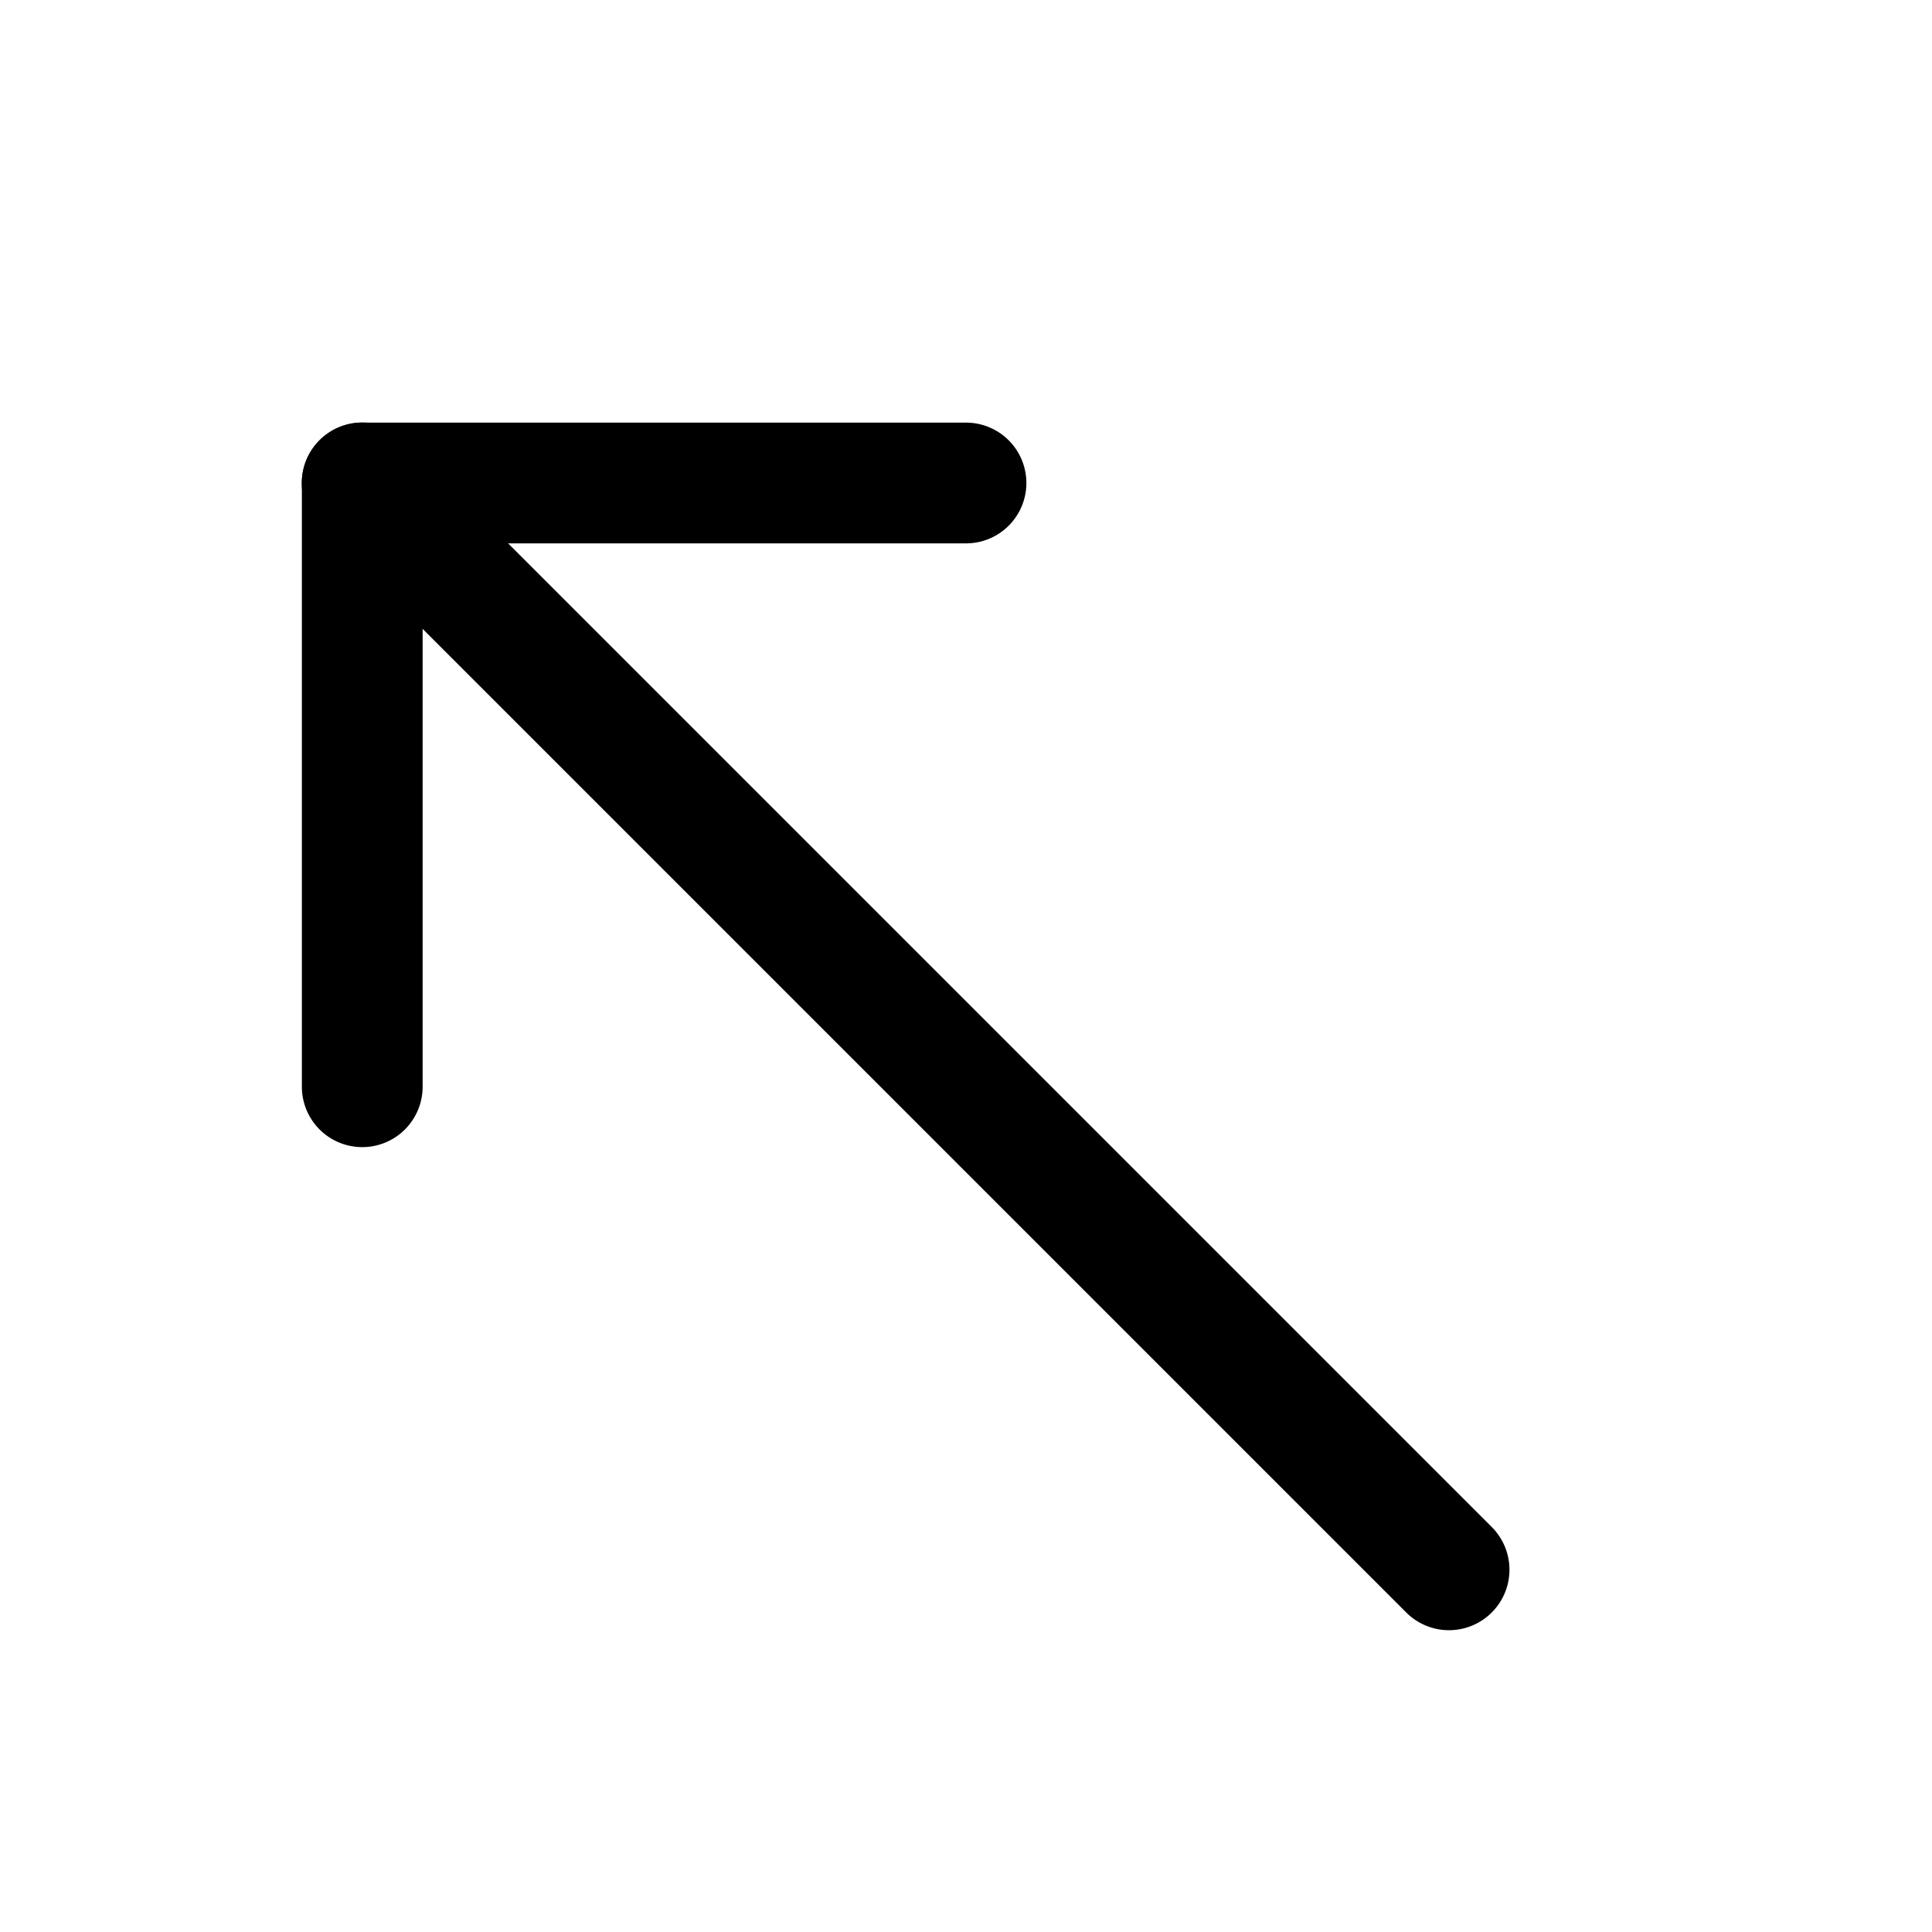
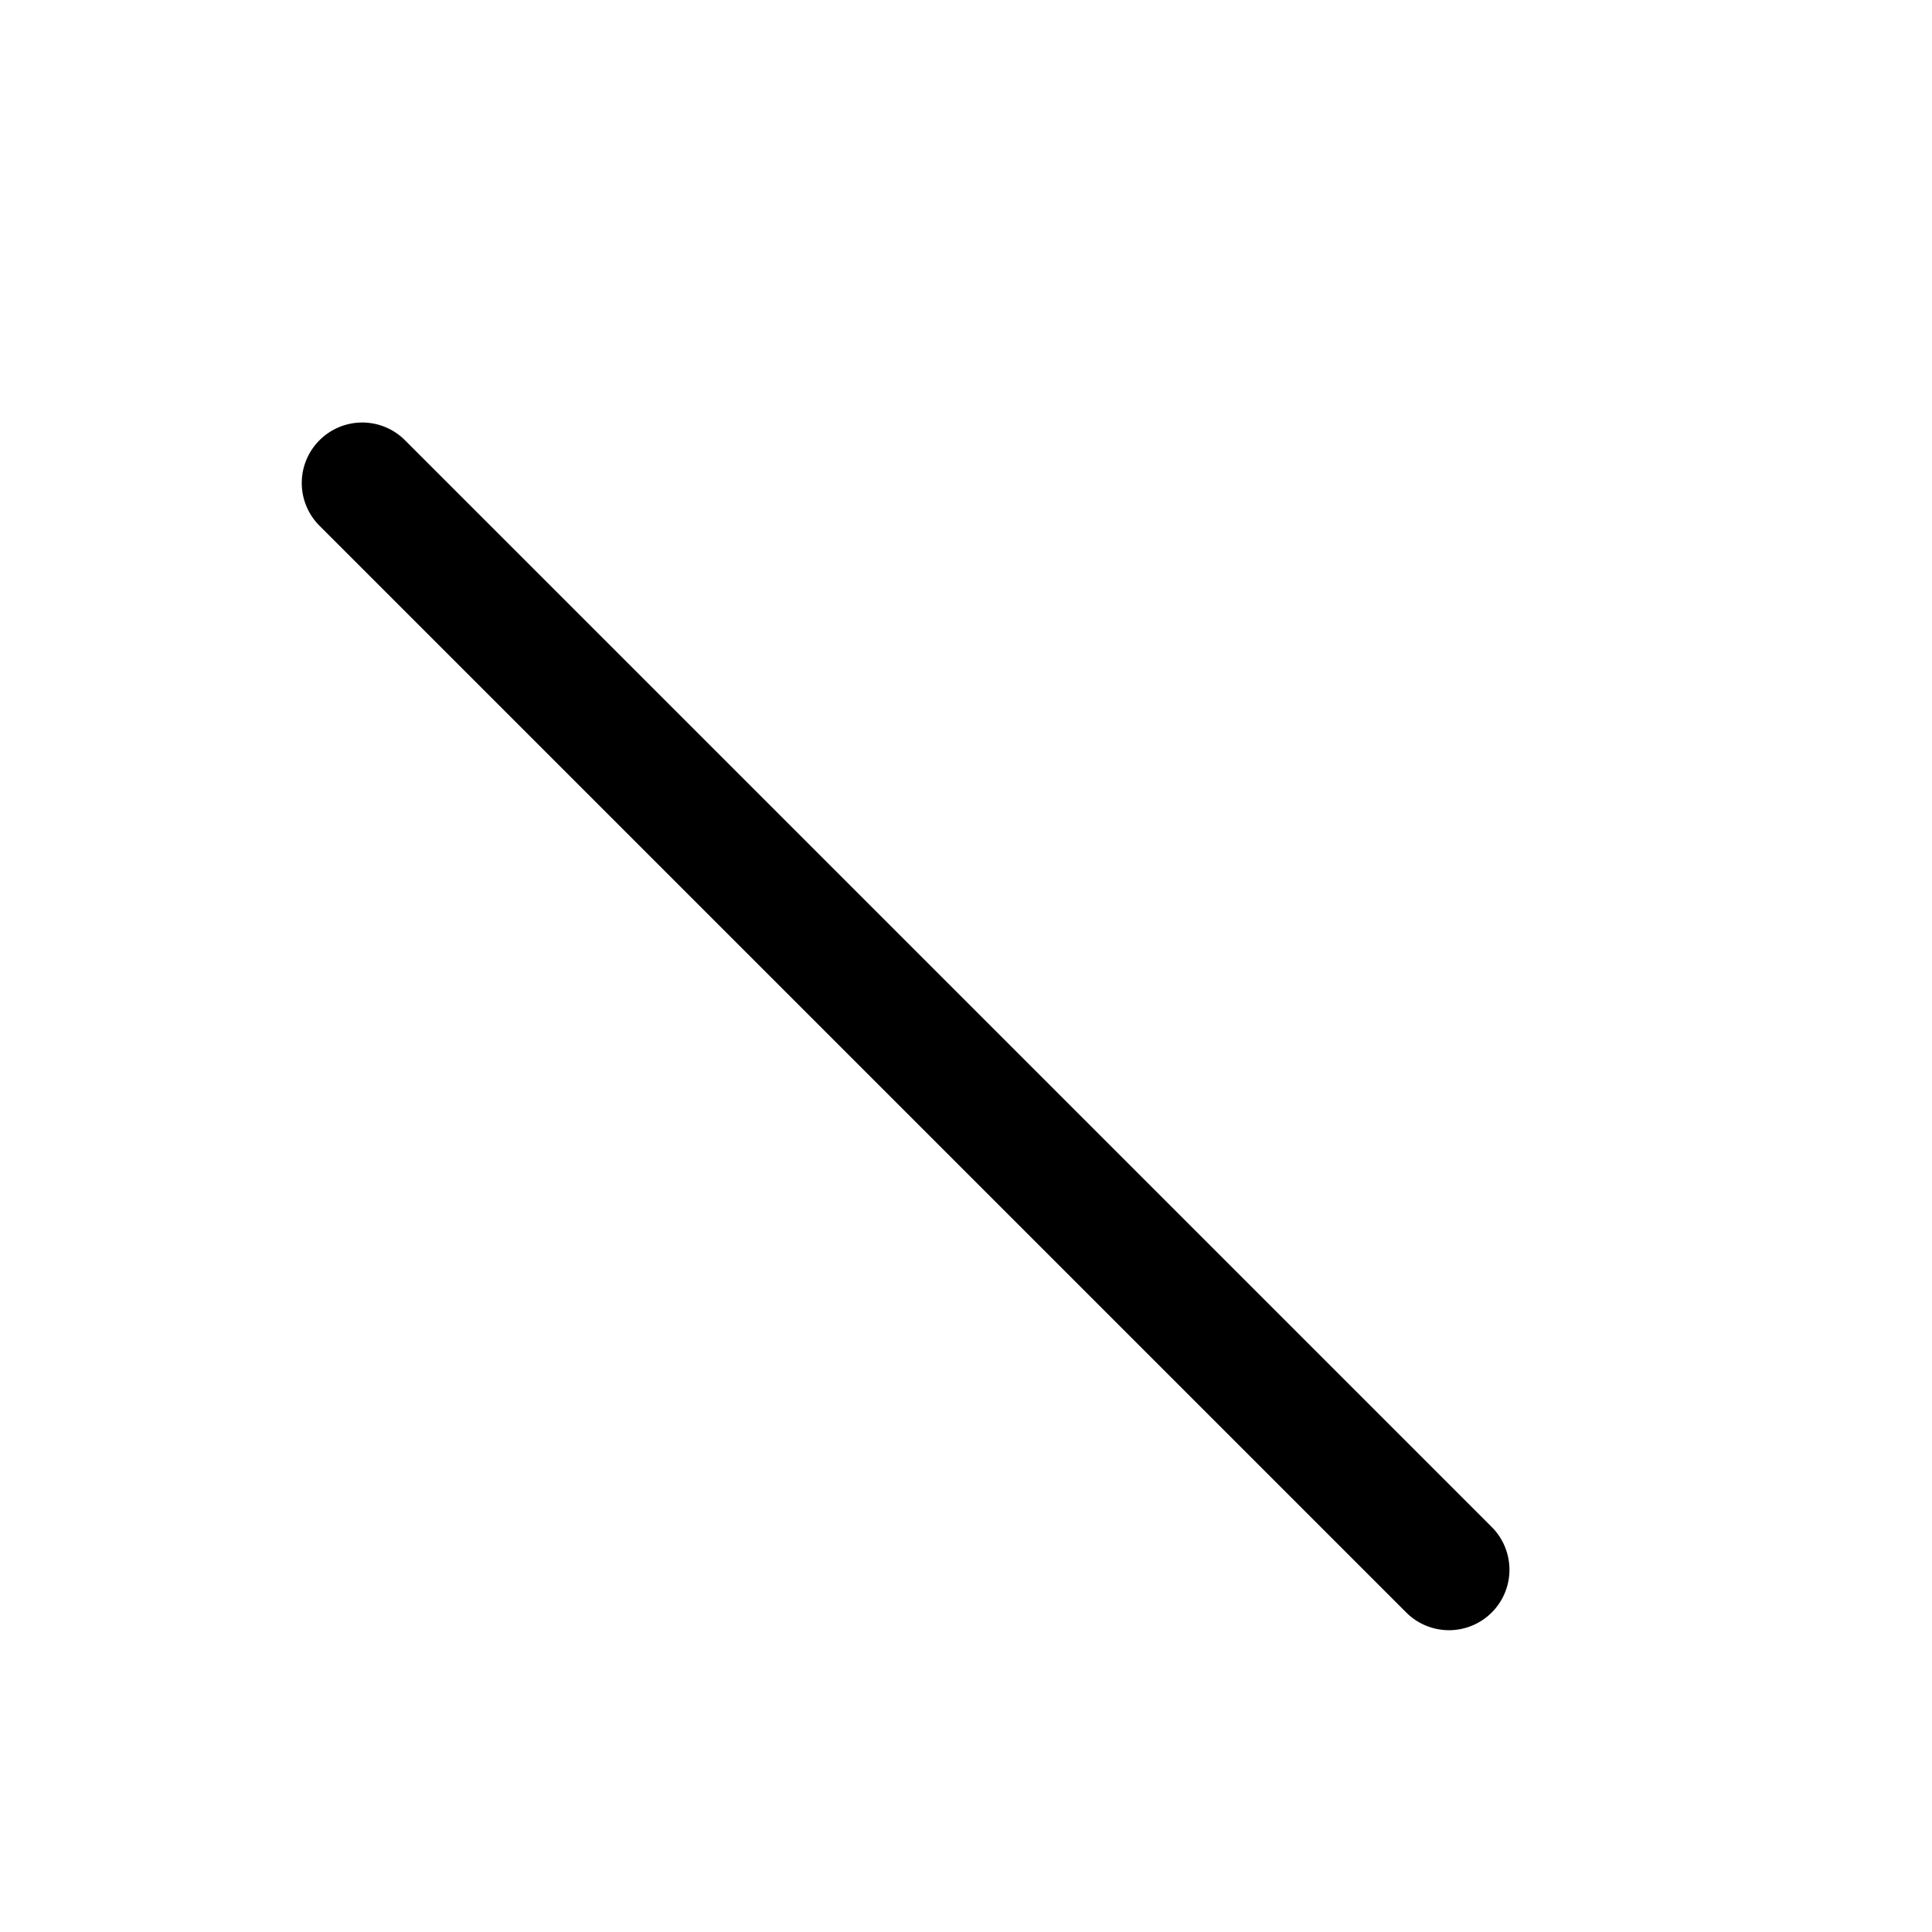
<svg xmlns="http://www.w3.org/2000/svg" class="bi bi-arrow-up-left" width="1em" height="1em" viewBox="0 0 16 16" fill="currentColor">
-   <path fill-rule="evenodd" d="M2.5 4a.5.5 0 0 1 .5-.5h5a.5.5 0 0 1 0 1H3.5V9a.5.5 0 0 1-1 0V4z" />
  <path fill-rule="evenodd" d="M2.646 3.646a.5.5 0 0 1 .708 0l9 9a.5.5 0 0 1-.708.708l-9-9a.5.5 0 0 1 0-.708z" />
</svg>